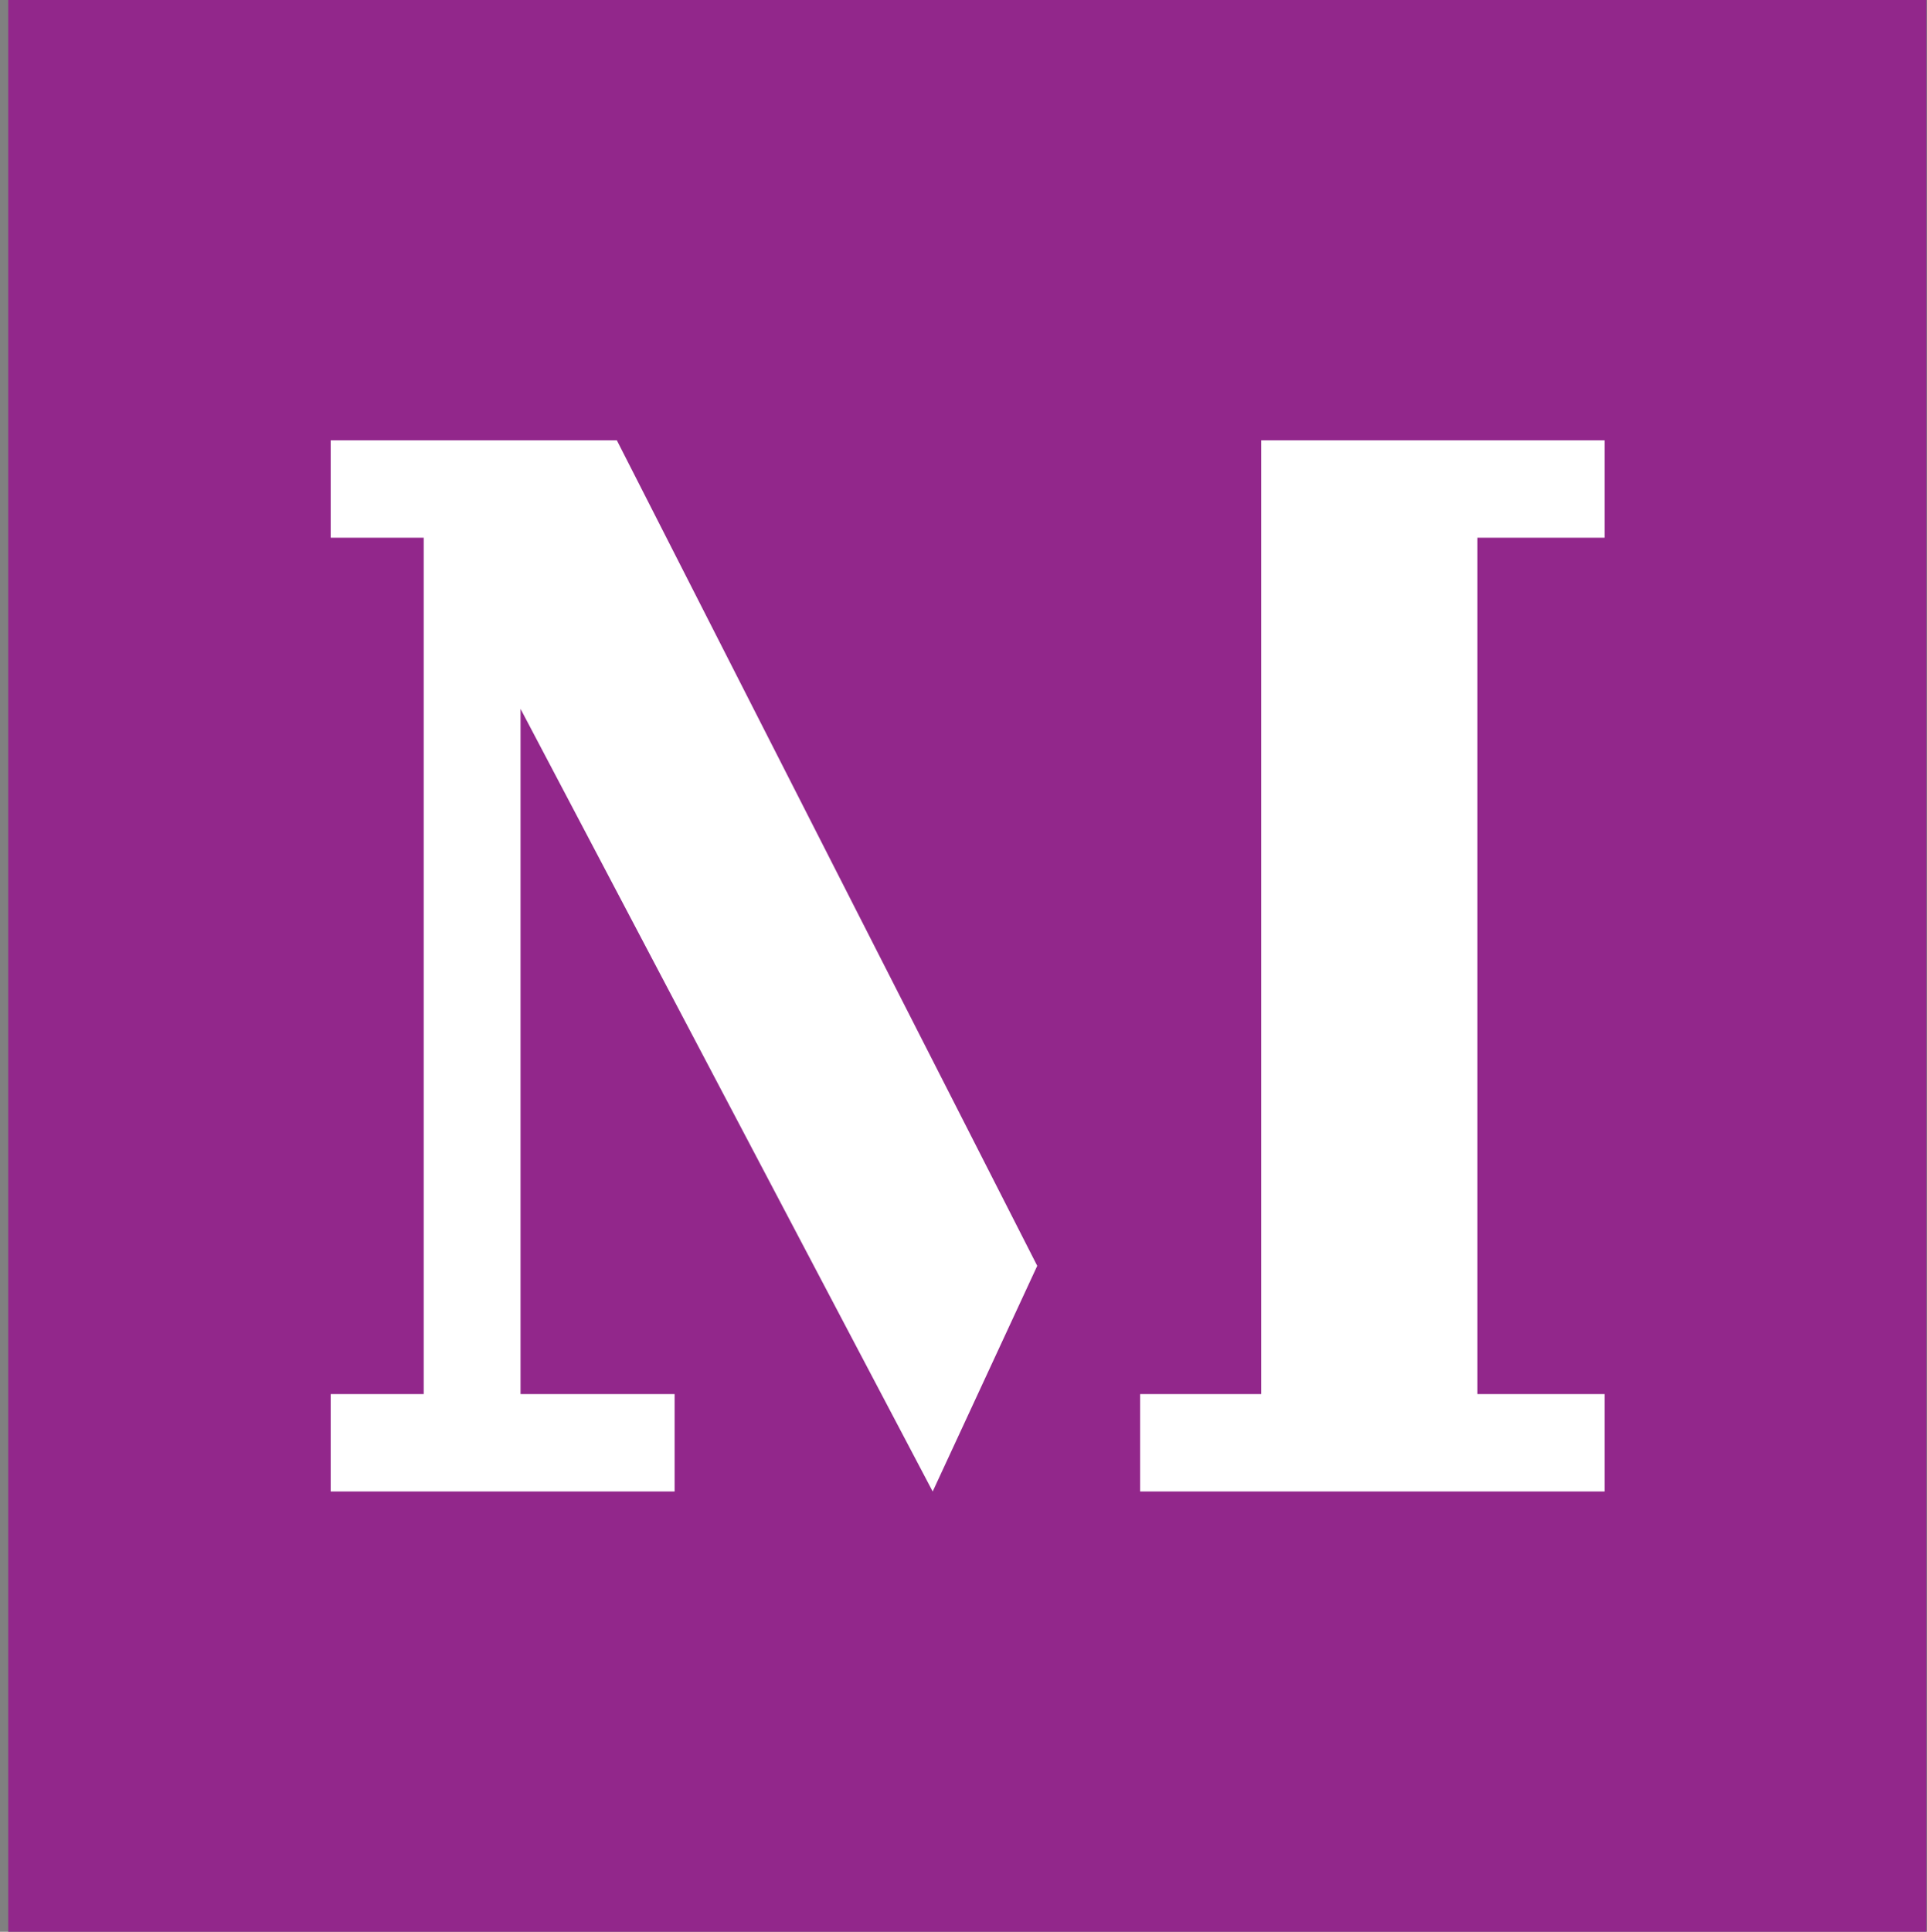
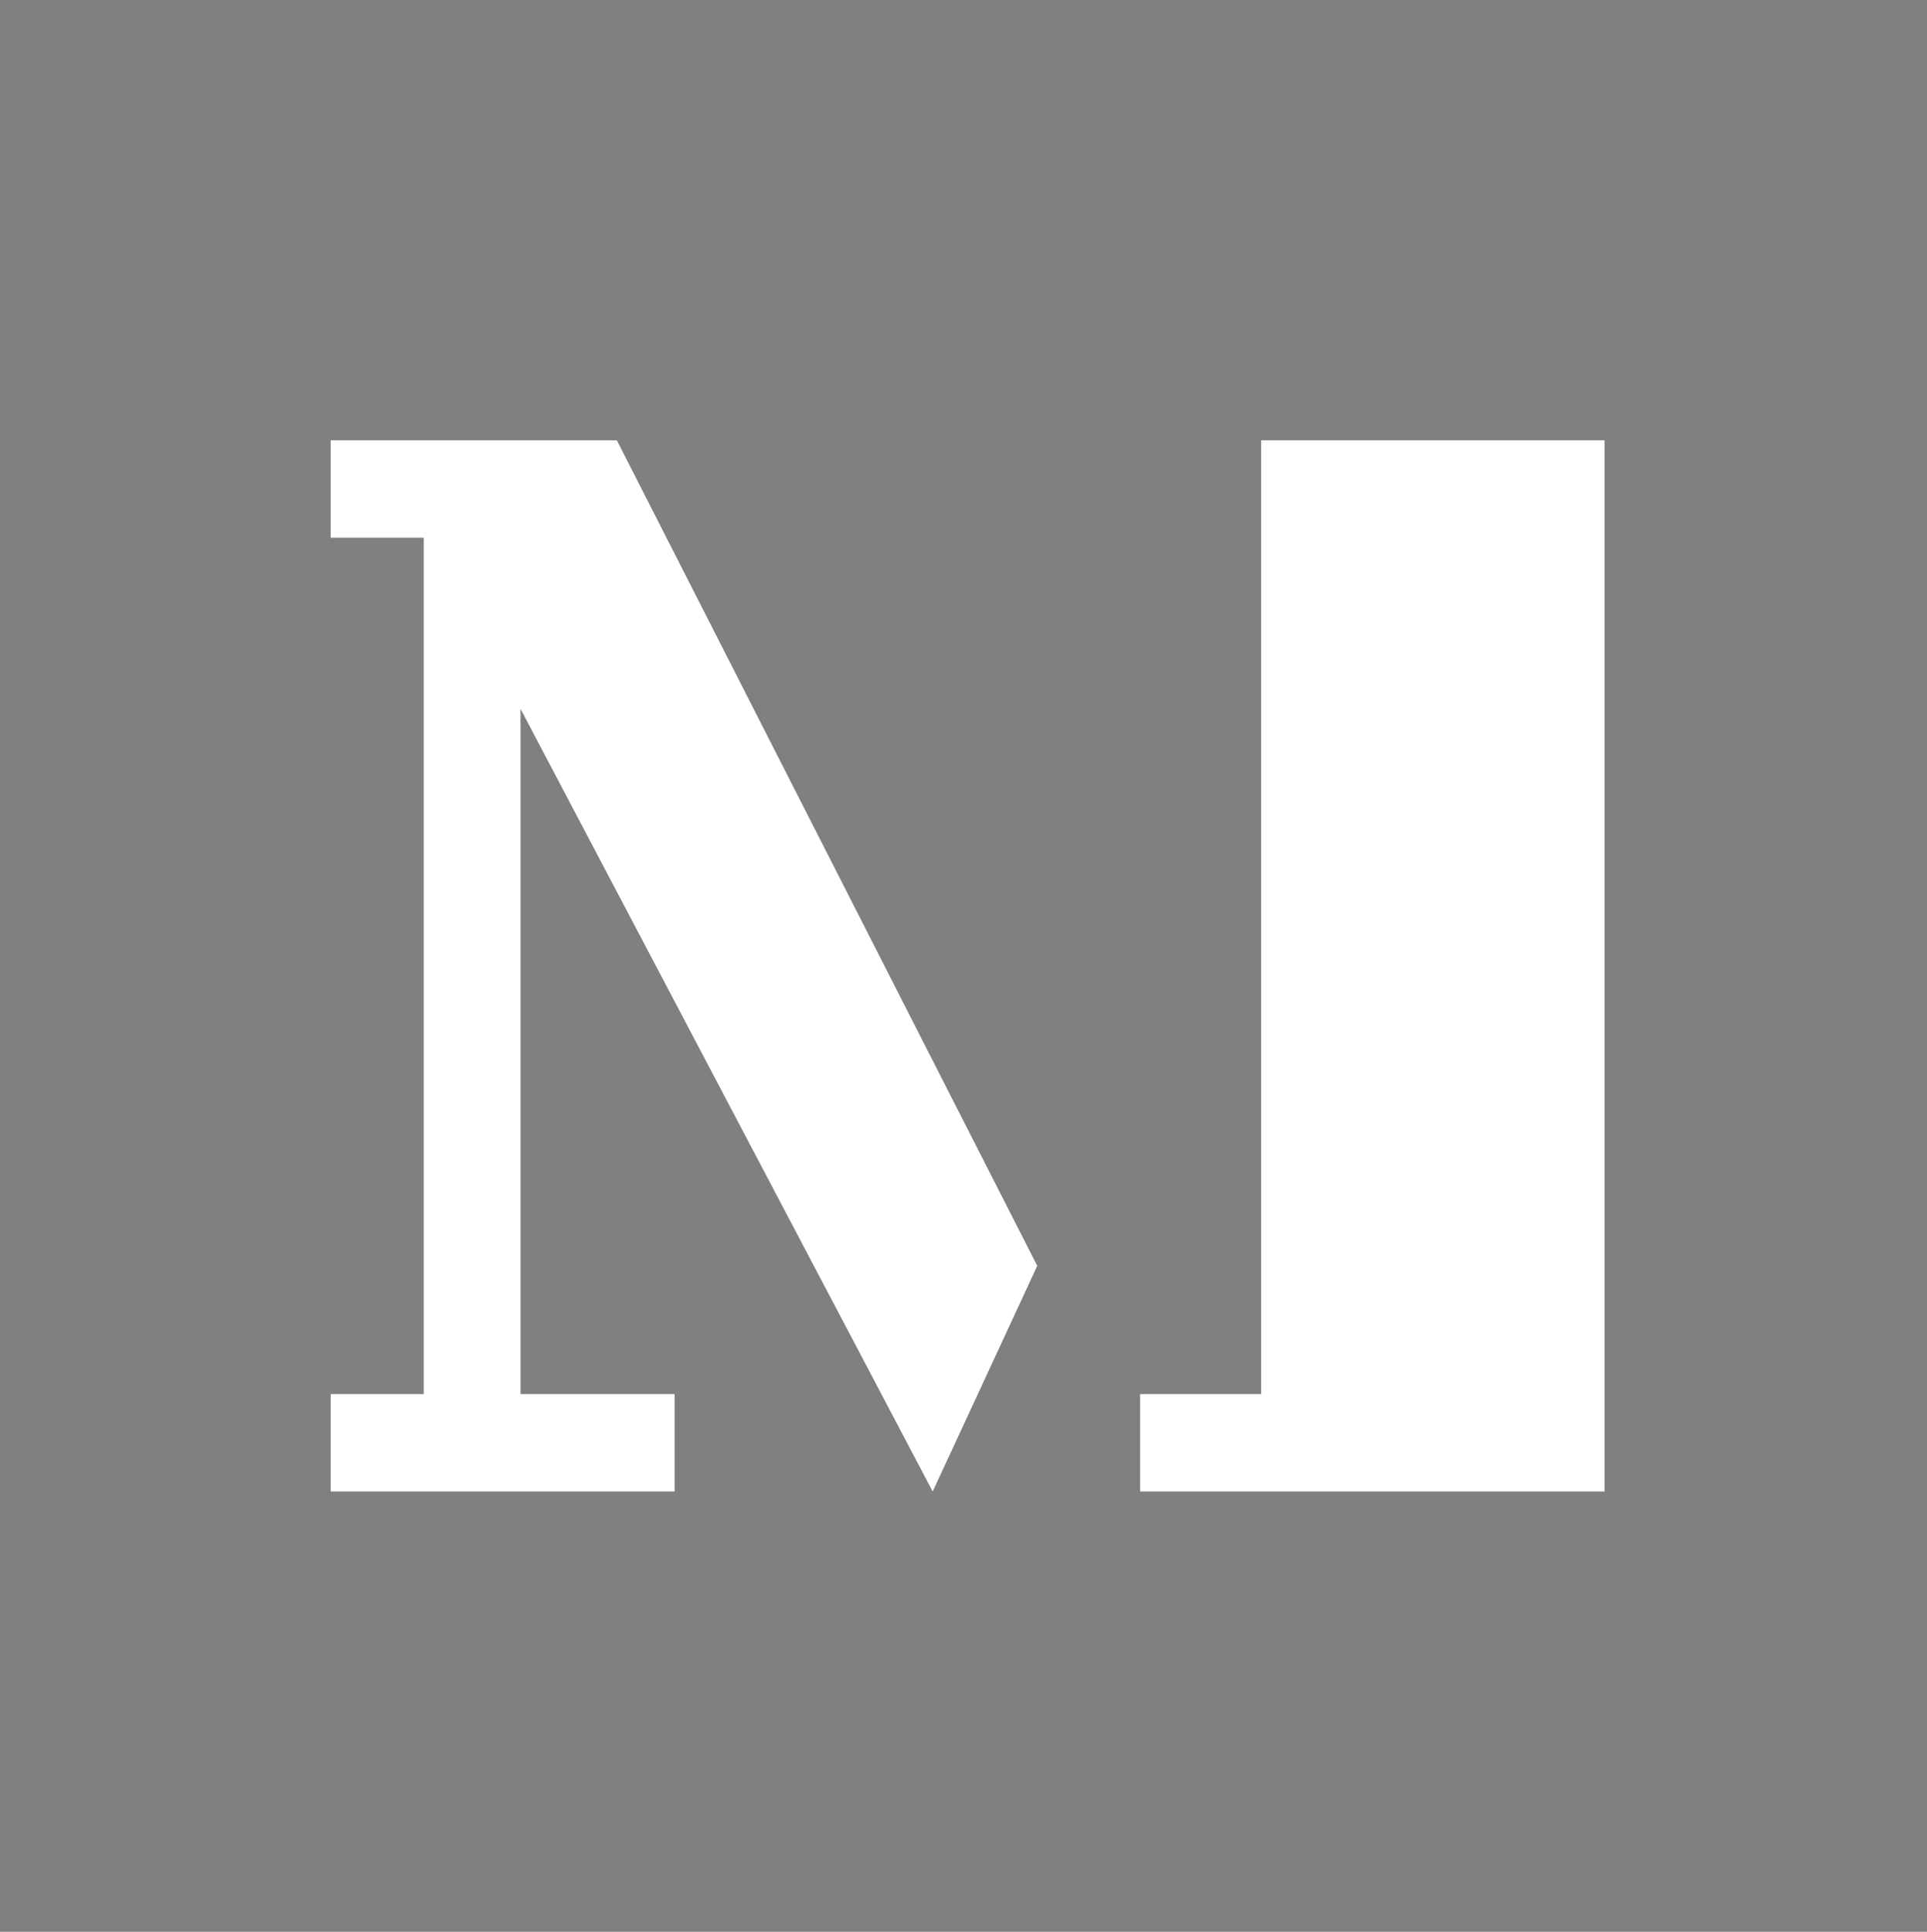
<svg xmlns="http://www.w3.org/2000/svg" class="logo-mark" version="1.1" baseProfile="tiny" id="Layer_1" x="0px" y="0px" viewBox="0 0 350.2 351" overflow="visible" xml:space="preserve">
  <rect x="0" y="0" width="350.2" height="351" fill="#808080" stroke="none" />
-   <rect x="1.5" y="0" fill="#92278B" width="348.6" height="351" />
-   <path fill="#FFFFFF" d="M169.5,271l19-41L112.1,80h-6.9H60.1v17.7h16.9v155.6H60.1V271h62.5v-17.7h-28V128.8L169.5,271z M268.5,97.7  v155.6h23.1V271h-84.4v-17.7h22V97.7V80h39.3h23.1v17.7H268.5z" />
+   <path fill="#FFFFFF" d="M169.5,271l19-41L112.1,80h-6.9H60.1v17.7h16.9v155.6H60.1V271h62.5v-17.7h-28V128.8L169.5,271z M268.5,97.7  h23.1V271h-84.4v-17.7h22V97.7V80h39.3h23.1v17.7H268.5z" />
</svg>